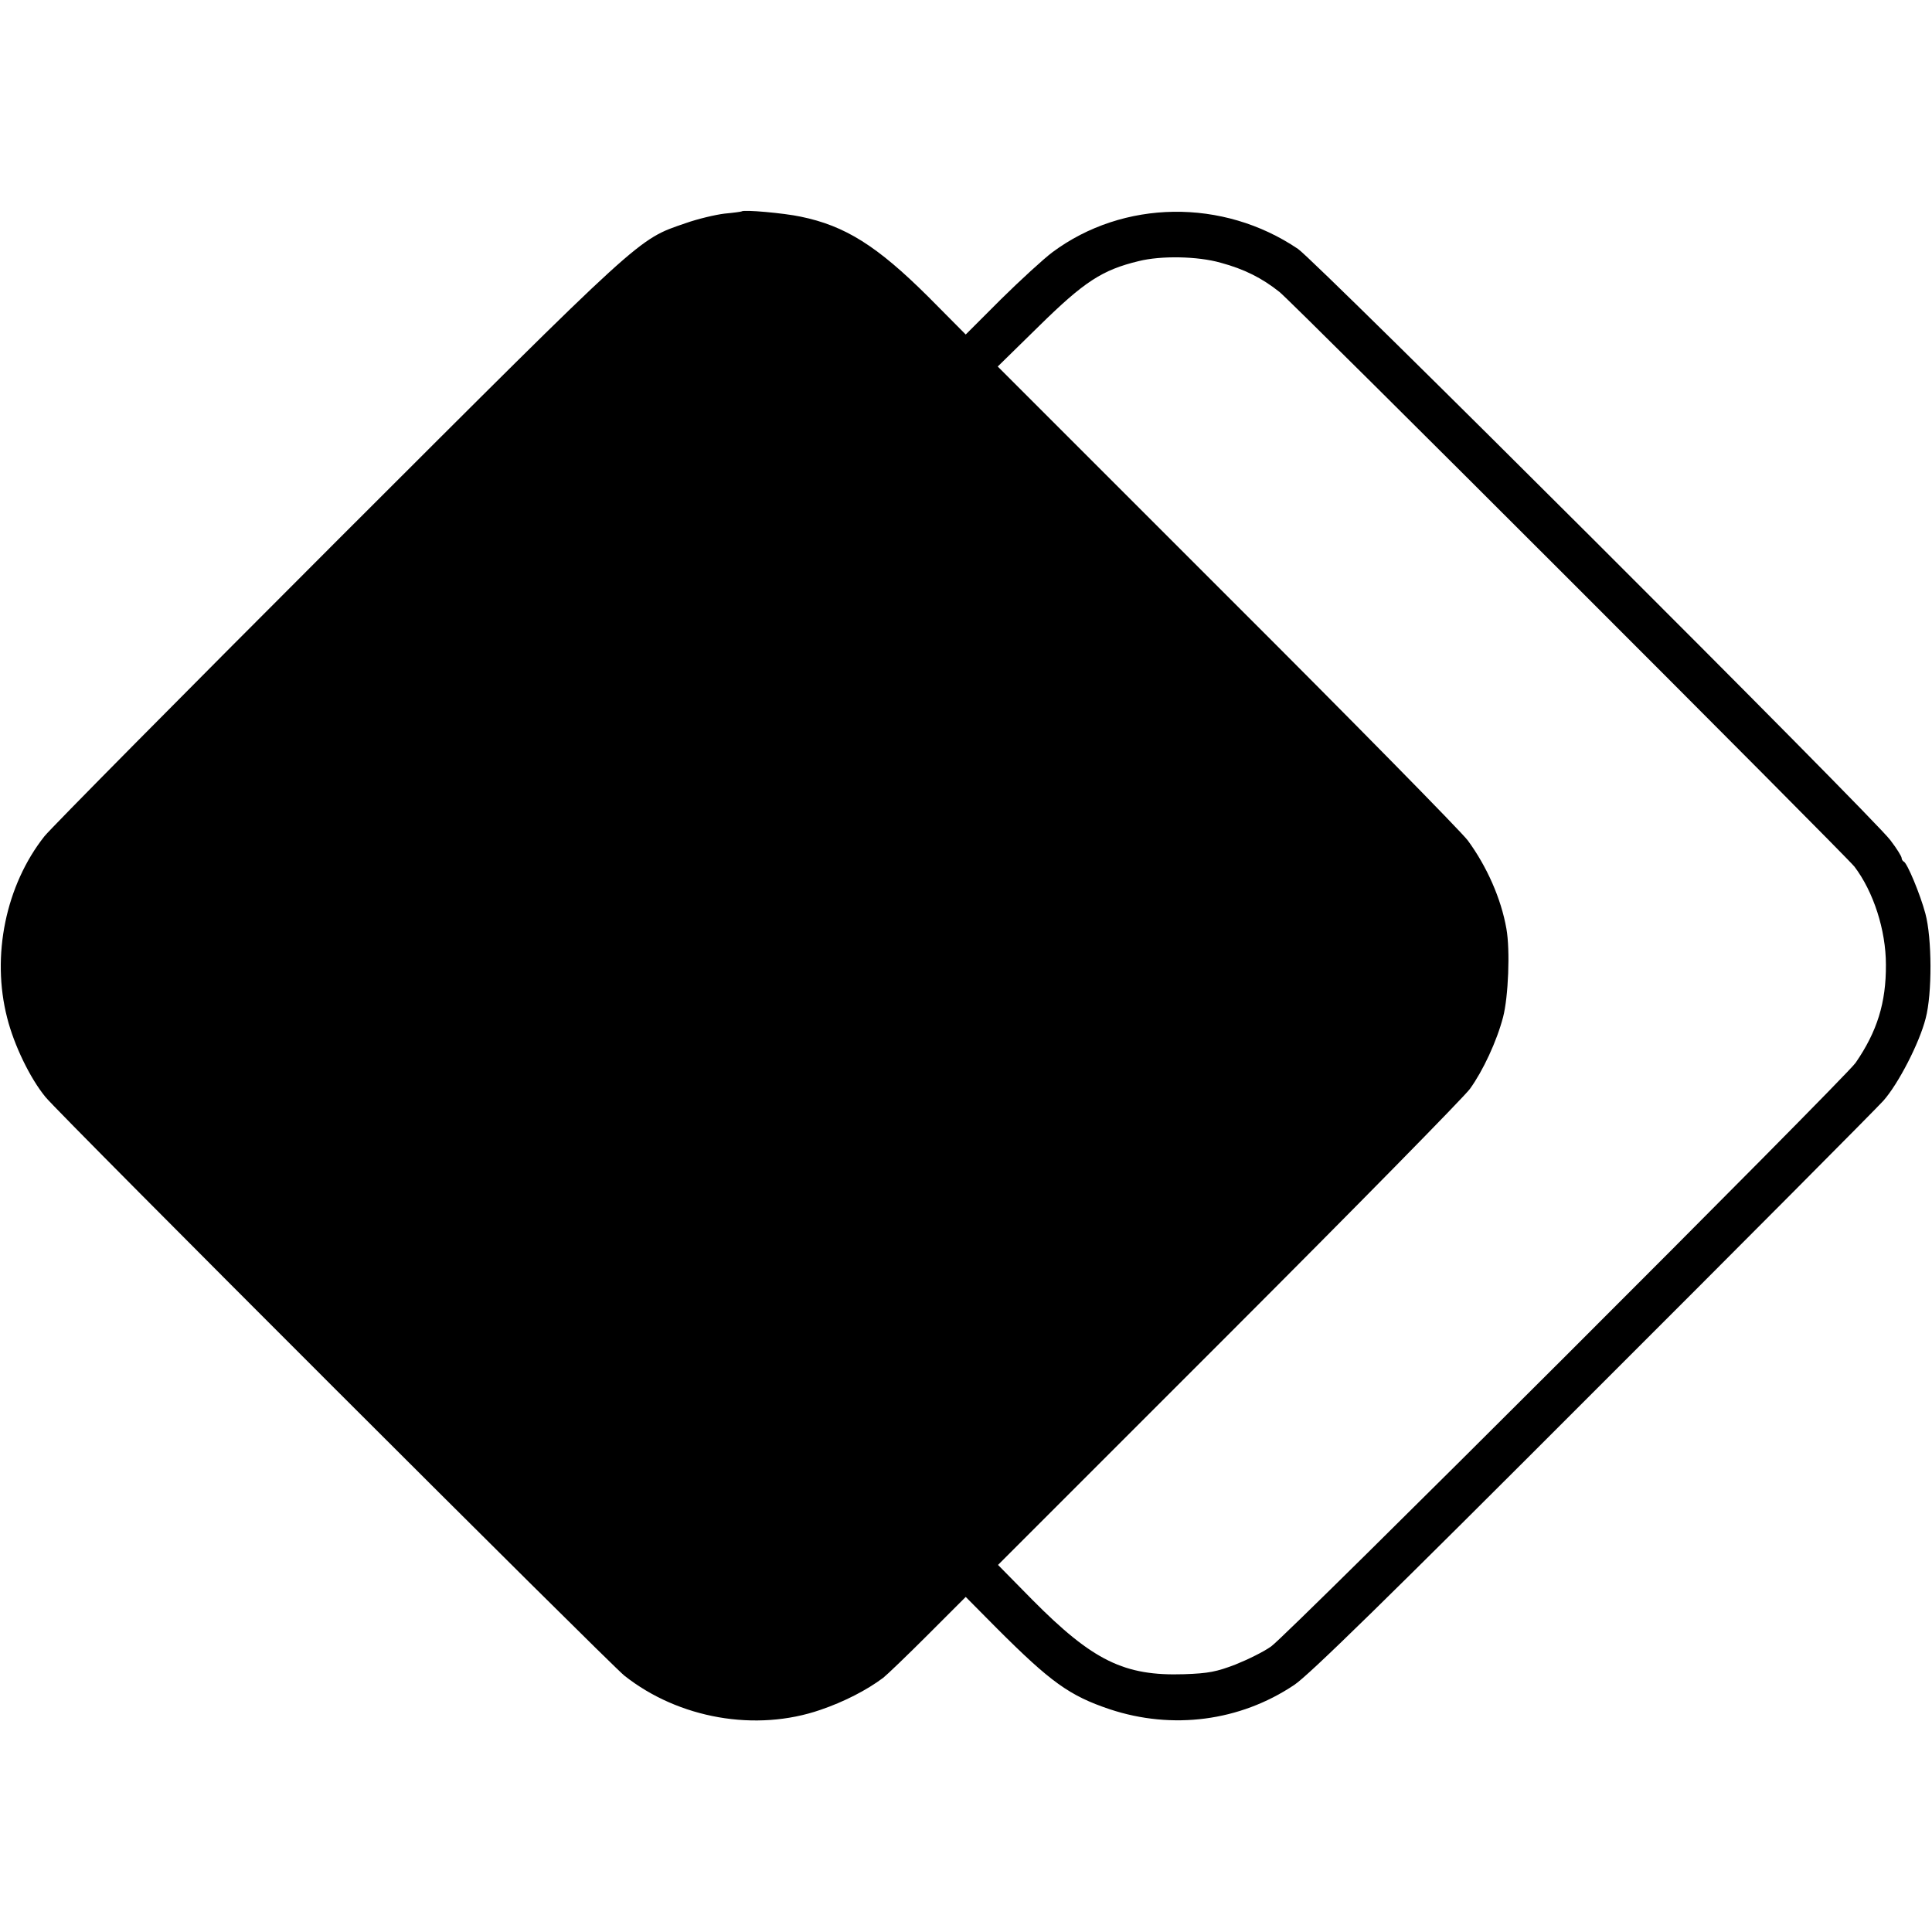
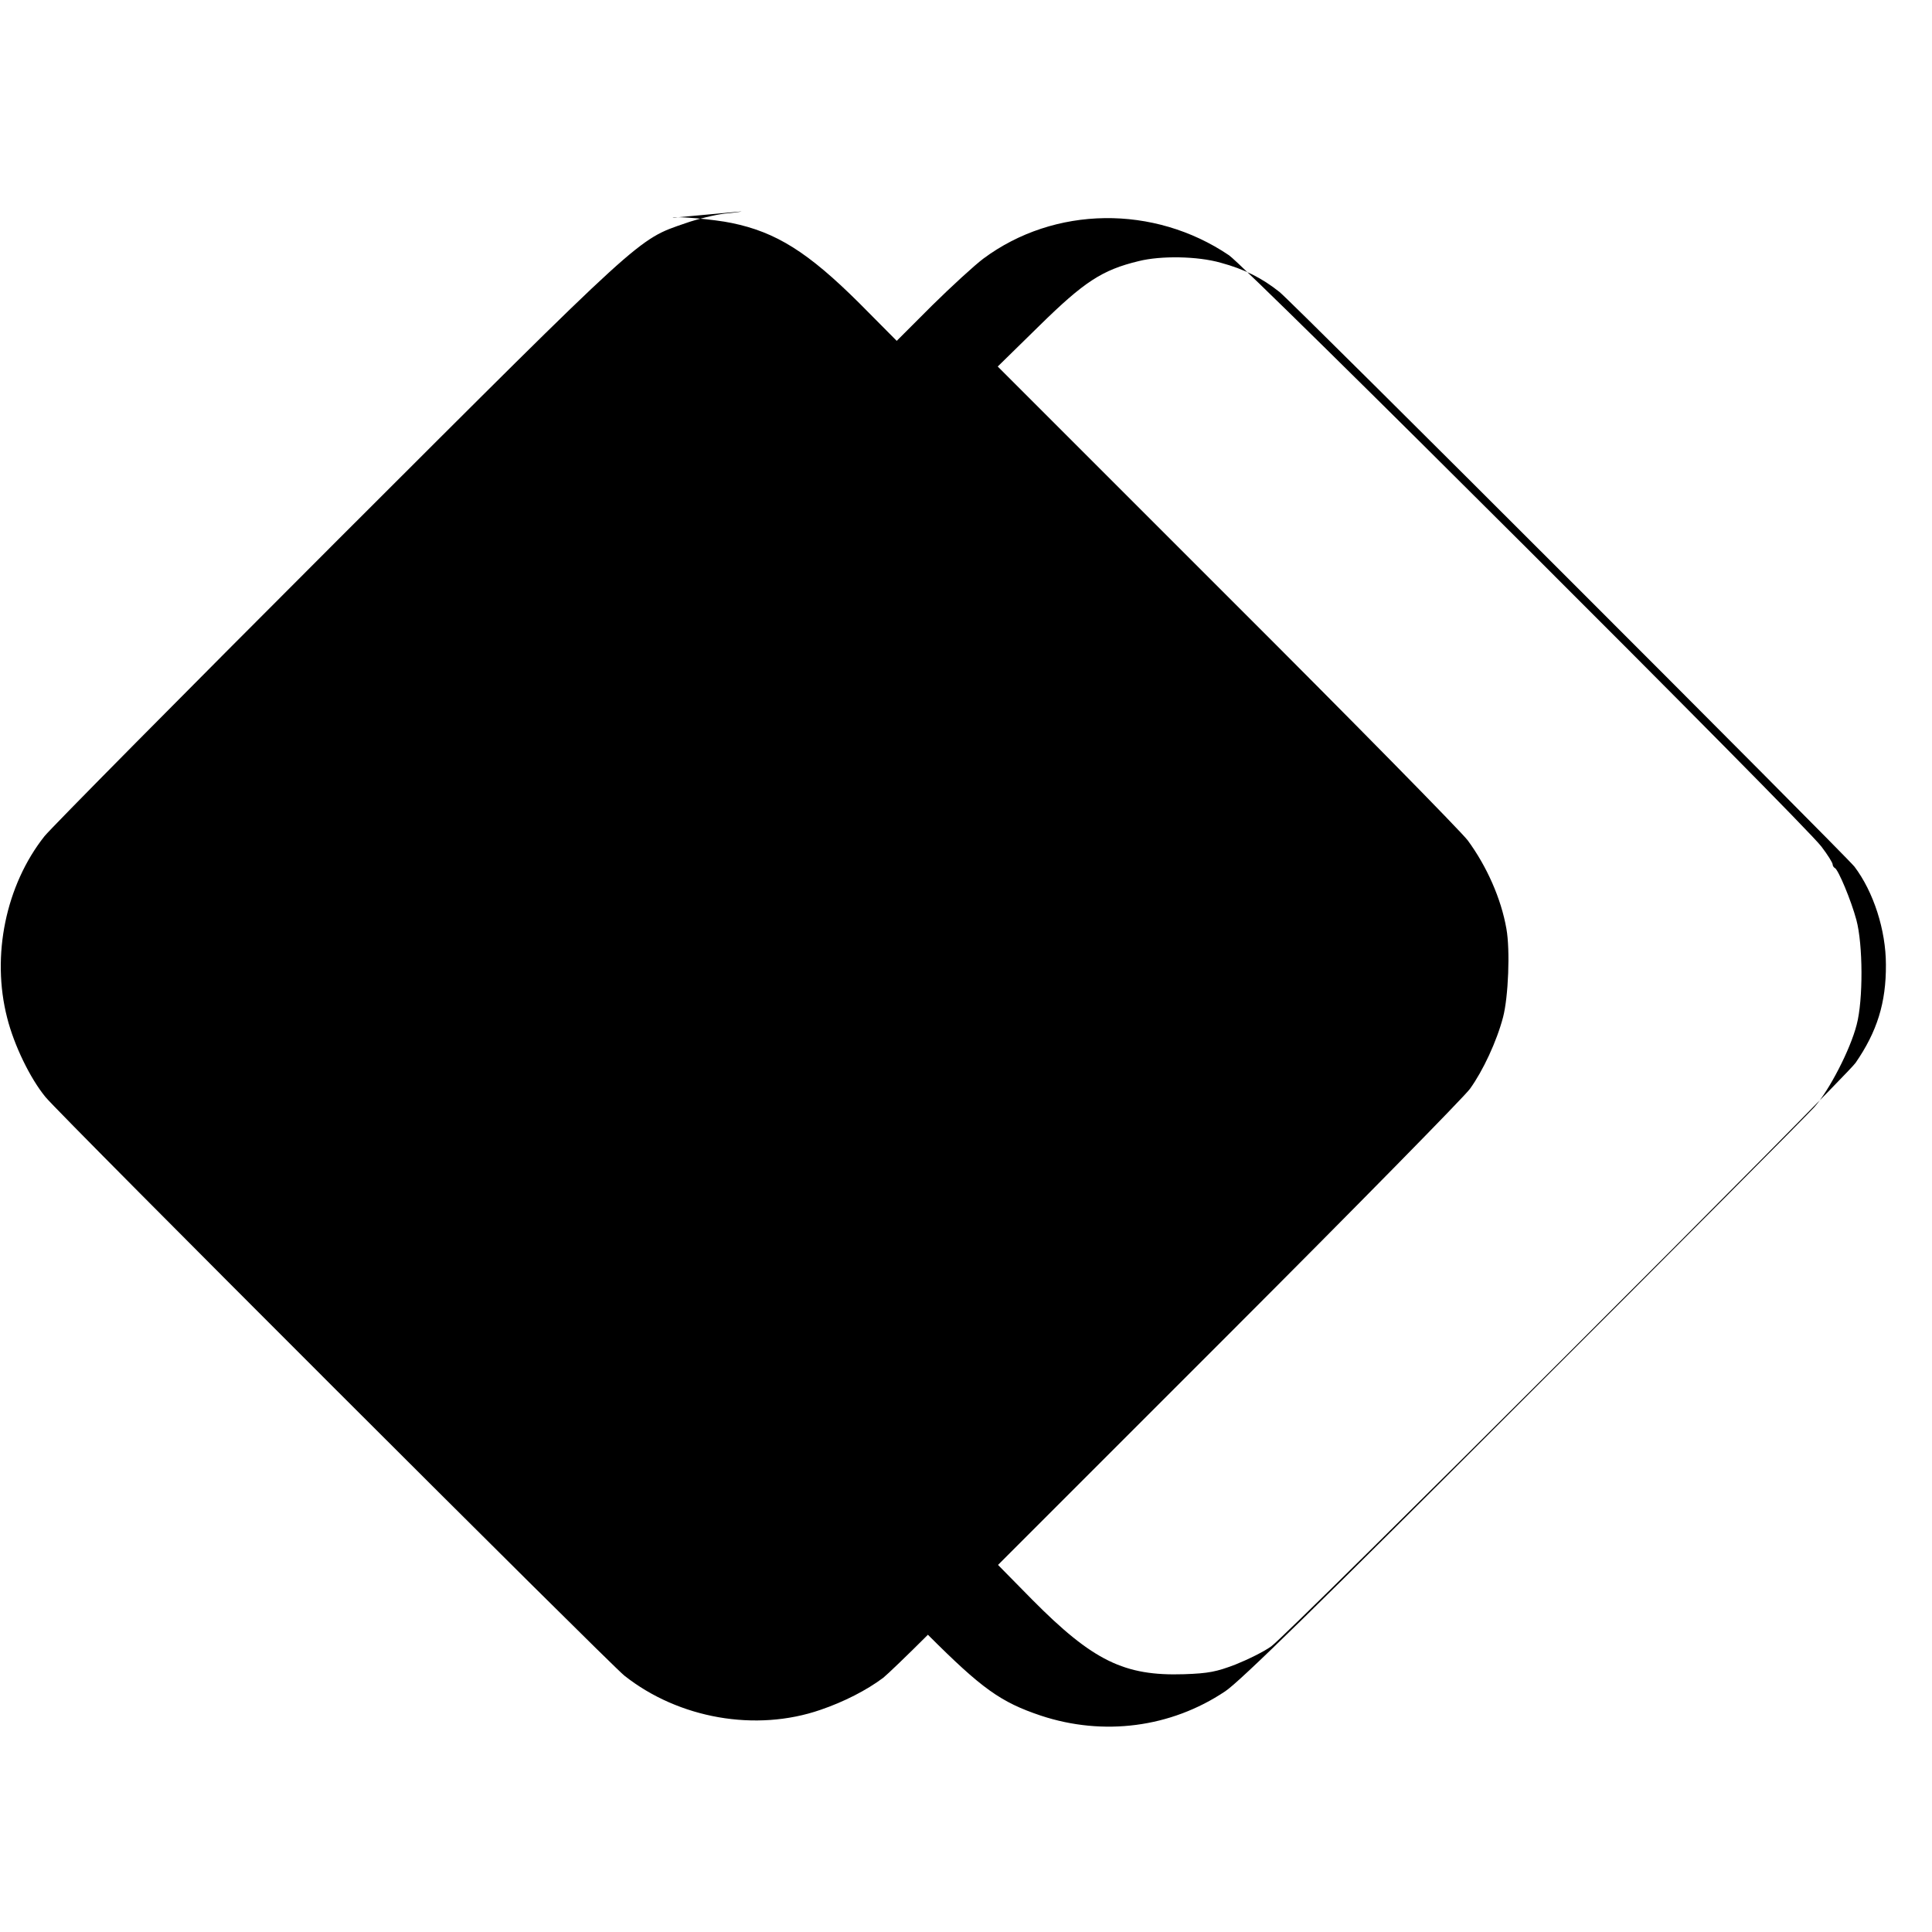
<svg xmlns="http://www.w3.org/2000/svg" height="700pt" preserveAspectRatio="xMidYMid meet" viewBox="0 0 700 700" width="700pt">
-   <path d="m2687 6234c-1-1-29-5-62-8-33-4-97-19-142-35-174-60-145-34-1258-1146-562-562-1041-1046-1064-1075-140-177-193-433-135-658 25-99 83-219 139-287 50-62 2043-2053 2097-2096 197-156 477-205 711-124 85 29 167 71 227 116 14 11 87 81 162 156l137 137 113-114c195-195 263-244 409-293 226-75 471-44 668 88 51 33 346 322 1079 1056 556 555 1031 1033 1056 1061 54 61 130 208 153 298 24 90 23 291-1 380-19 71-66 183-78 188-4 2-8 8-8 13 0 6-18 35-41 65-61 82-2079 2096-2146 2142-272 184-633 179-890-12-32-24-116-101-186-170l-128-128-136 137c-185 184-301 257-462 290-61 13-207 26-214 19zm1736-186c85-23 149-55 213-106 52-42 2049-2039 2083-2082 69-91 114-230 114-355 1-138-32-243-110-356-42-59-2055-2070-2117-2114-26-19-85-48-130-66-68-26-97-32-186-35-216-7-330 48-550 270l-124 126 837 837c461 461 854 861 873 888 47 65 97 172 120 260 19 73 26 242 12 320-19 109-71 226-140 320-25 33-418 433-874 888l-829 829 151 148c162 159 227 202 360 234 80 20 213 18 297-6z" transform="matrix(.1 0 0 -.1 0 700)" />
+   <path d="m2687 6234c-1-1-29-5-62-8-33-4-97-19-142-35-174-60-145-34-1258-1146-562-562-1041-1046-1064-1075-140-177-193-433-135-658 25-99 83-219 139-287 50-62 2043-2053 2097-2096 197-156 477-205 711-124 85 29 167 71 227 116 14 11 87 81 162 156c195-195 263-244 409-293 226-75 471-44 668 88 51 33 346 322 1079 1056 556 555 1031 1033 1056 1061 54 61 130 208 153 298 24 90 23 291-1 380-19 71-66 183-78 188-4 2-8 8-8 13 0 6-18 35-41 65-61 82-2079 2096-2146 2142-272 184-633 179-890-12-32-24-116-101-186-170l-128-128-136 137c-185 184-301 257-462 290-61 13-207 26-214 19zm1736-186c85-23 149-55 213-106 52-42 2049-2039 2083-2082 69-91 114-230 114-355 1-138-32-243-110-356-42-59-2055-2070-2117-2114-26-19-85-48-130-66-68-26-97-32-186-35-216-7-330 48-550 270l-124 126 837 837c461 461 854 861 873 888 47 65 97 172 120 260 19 73 26 242 12 320-19 109-71 226-140 320-25 33-418 433-874 888l-829 829 151 148c162 159 227 202 360 234 80 20 213 18 297-6z" transform="matrix(.1 0 0 -.1 0 700)" />
</svg>